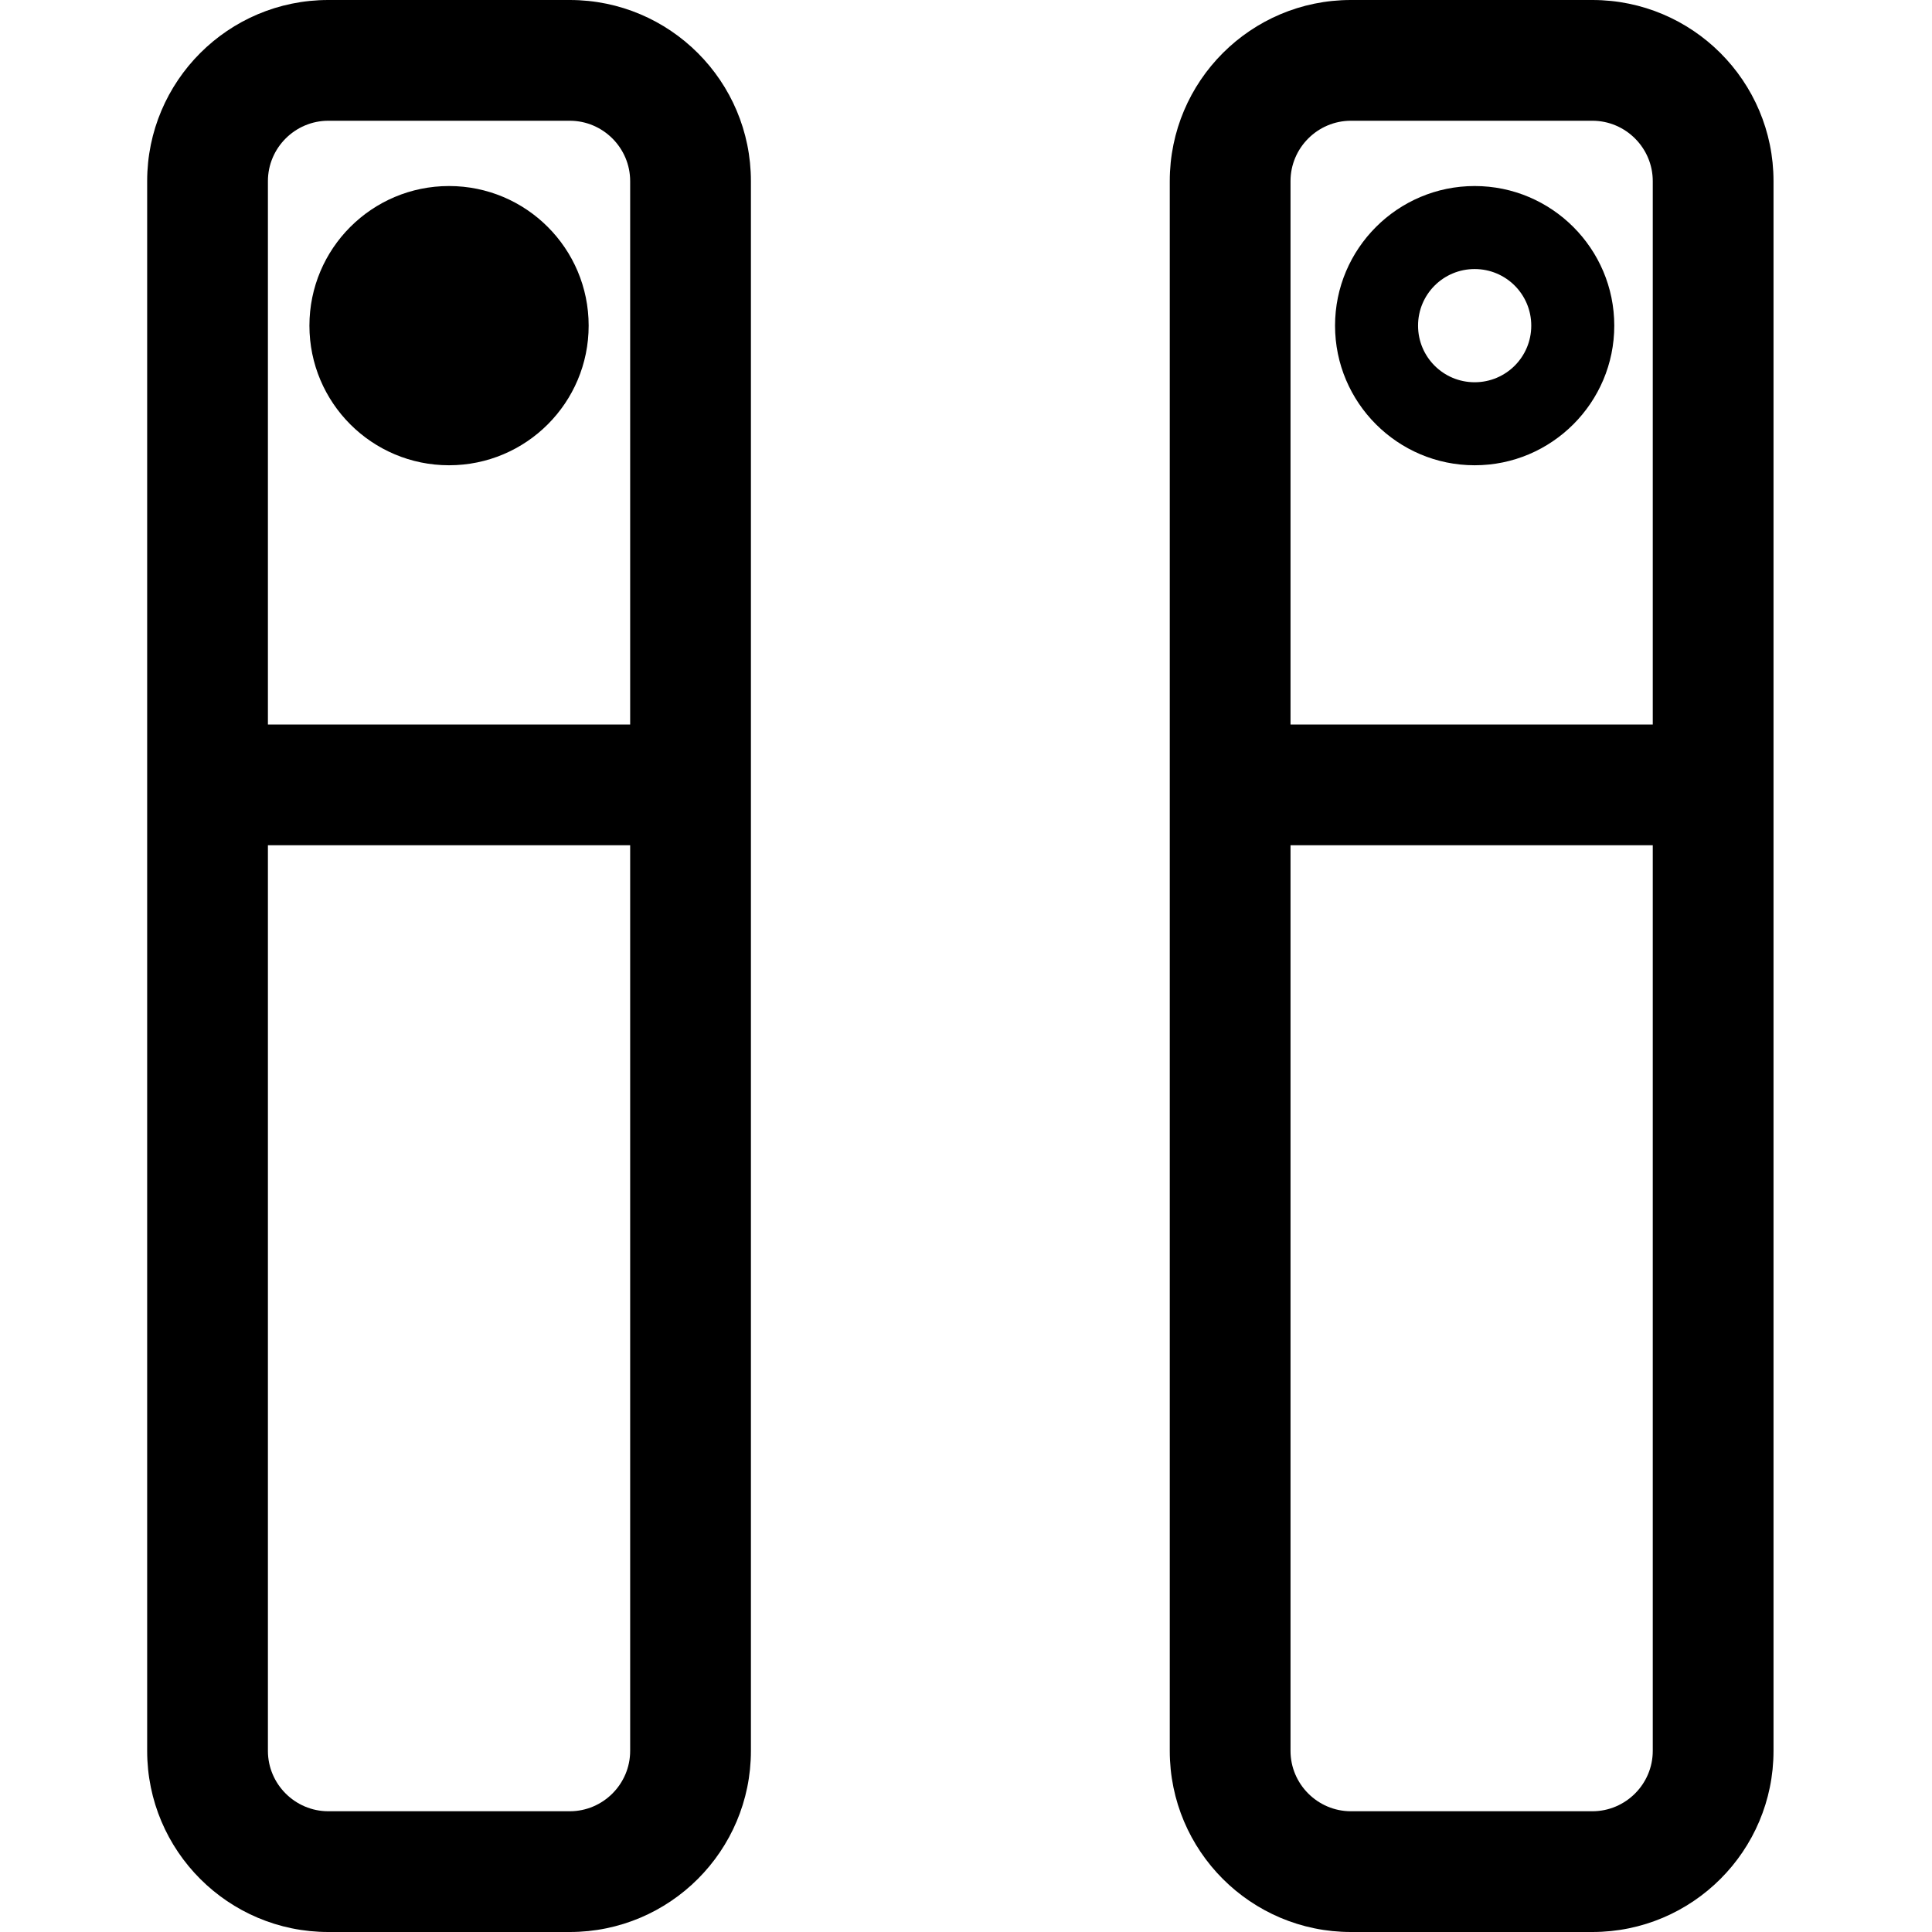
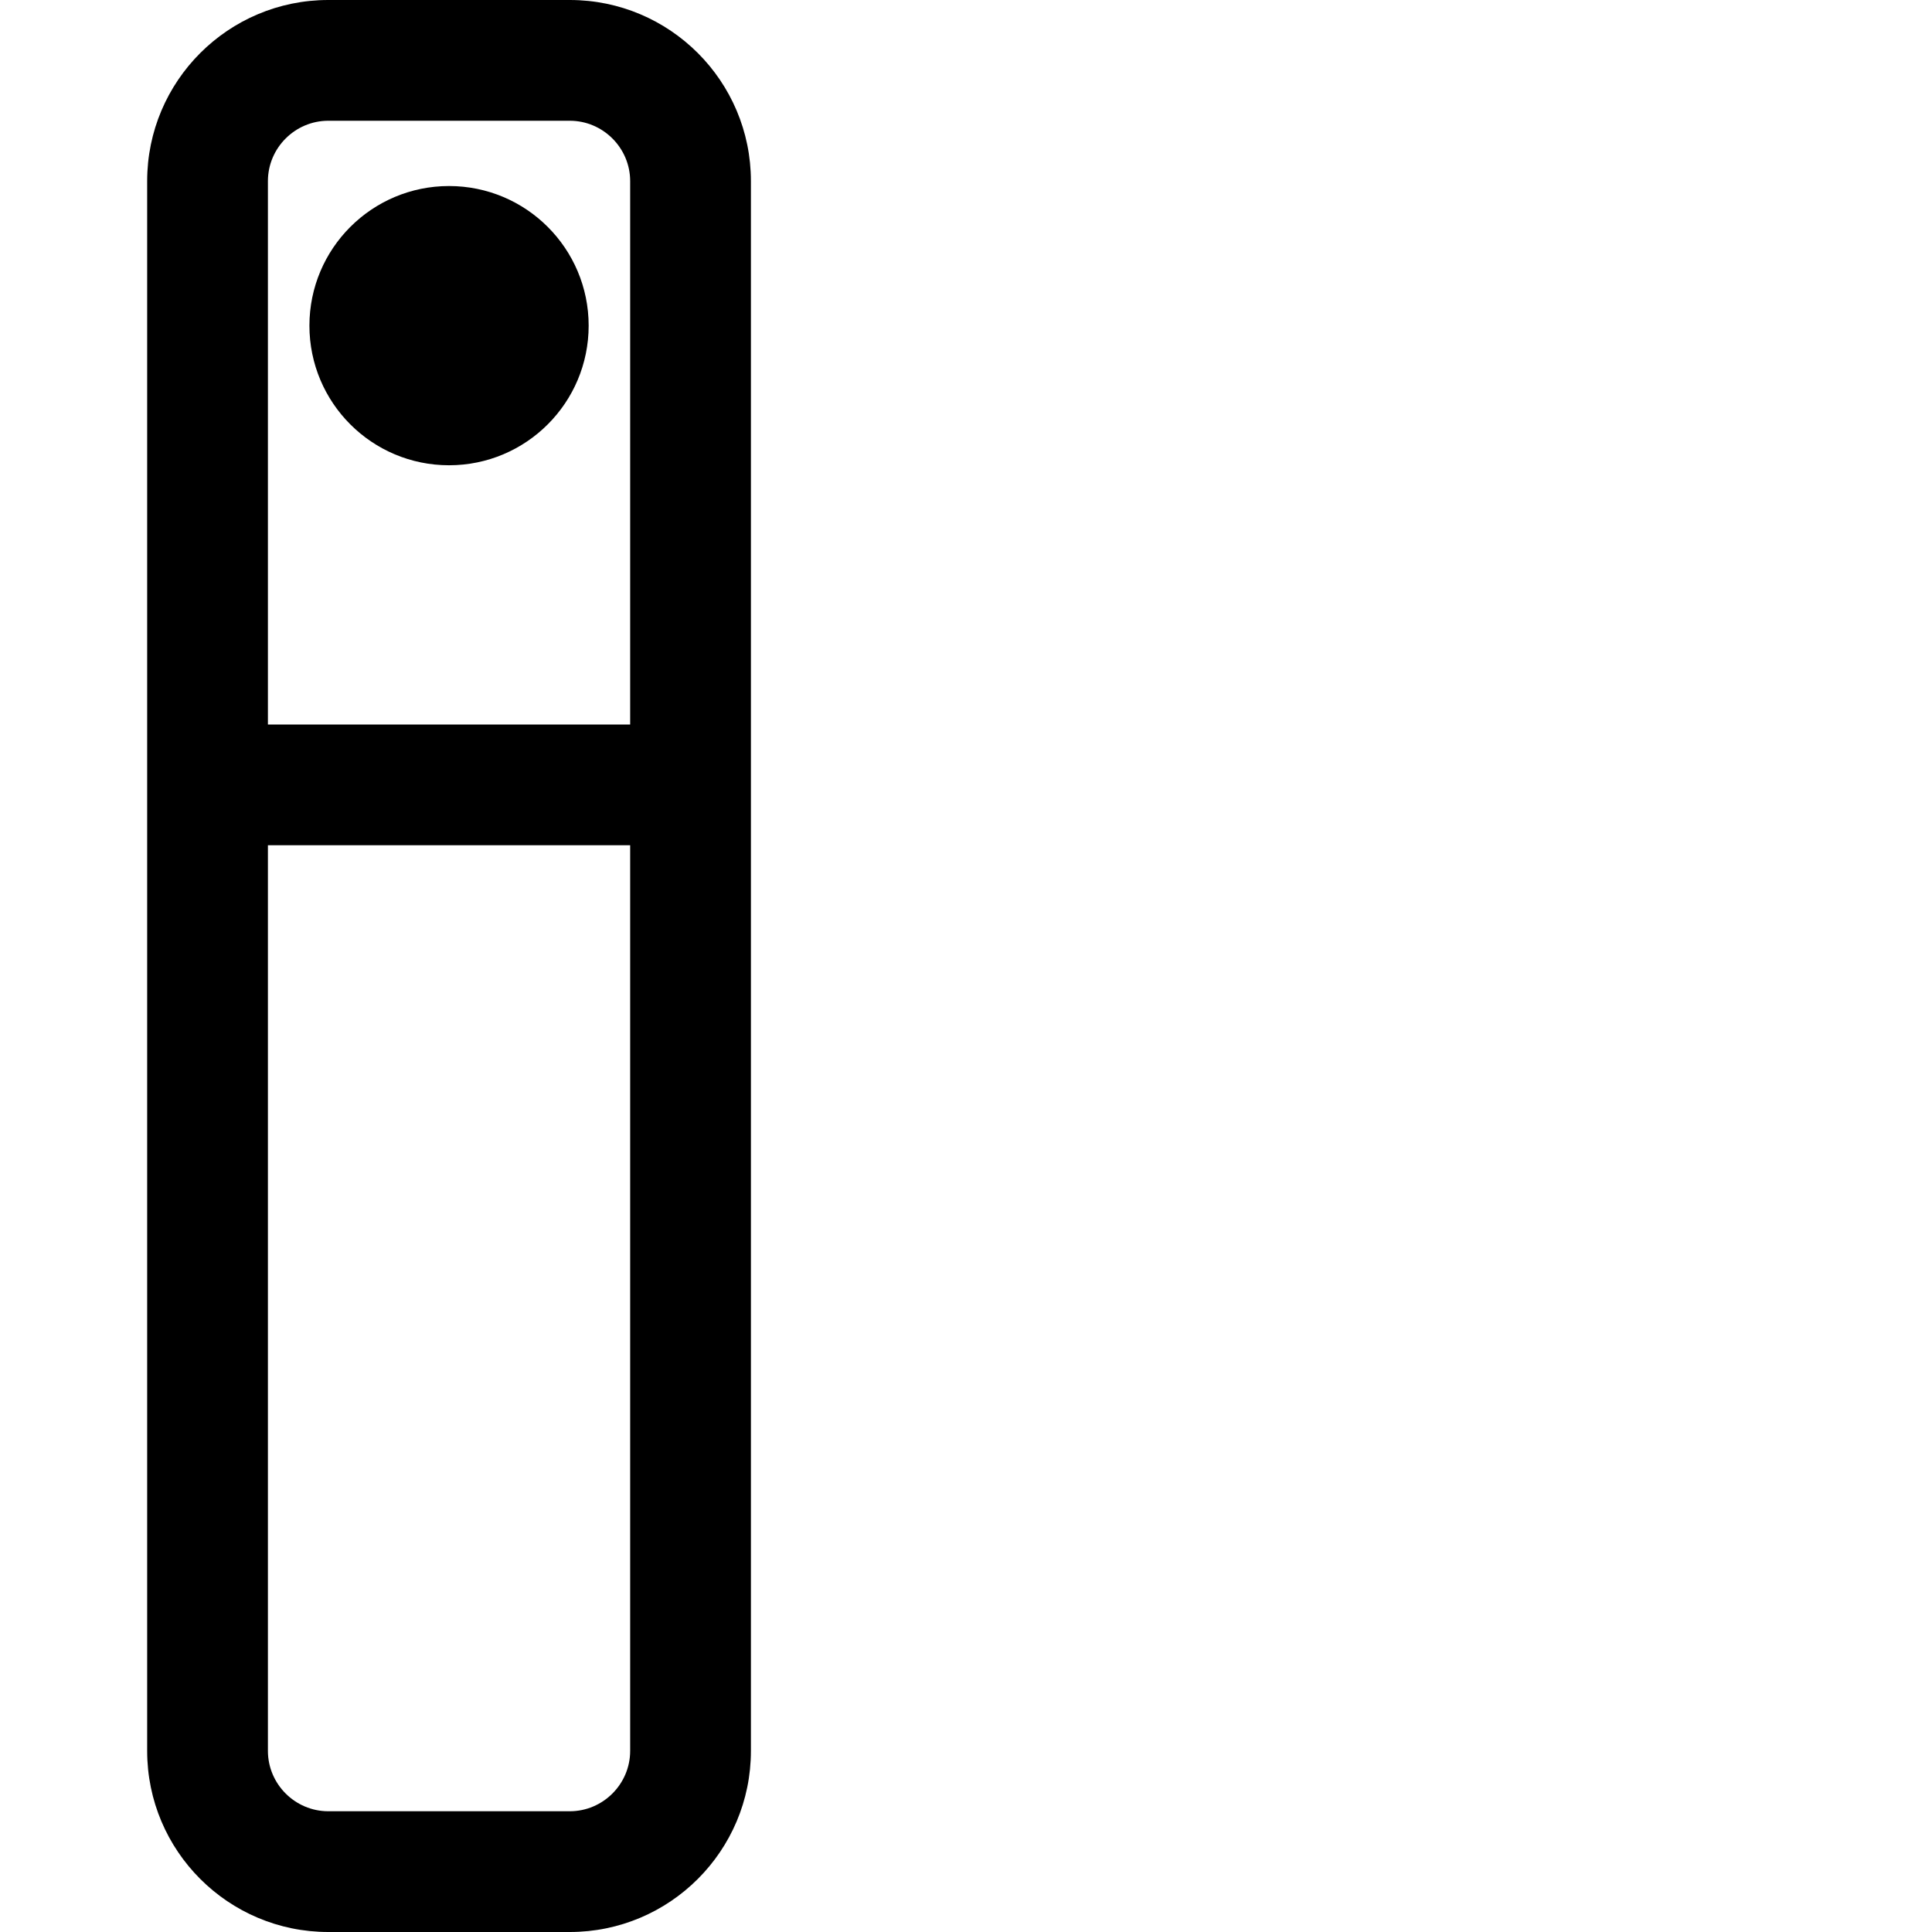
<svg xmlns="http://www.w3.org/2000/svg" version="1.1" id="Layer_1" x="0px" y="0px" viewBox="0 0 512 512" style="enable-background:new 0 0 512 512;" xml:space="preserve">
  <path d="M39,48C39,21.5,60.5,0,87,0h64c26.5,0,48,21.5,48,48v416c0,26.5-21.5,48-48,48H87c-26.5,0-48-21.5-48-48V48z M71,48v144h96  V48c0-8.8-7.2-16-16-16H87C78.2,32,71,39.2,71,48z M87,480h64c8.8,0,16-7.2,16-16V224H71v240C71,472.8,78.2,480,87,480z" />
-   <path d="M310,48c0-26.5,21.5-48,48-48h64c26.5,0,48,21.5,48,48v416c0,26.5-21.5,48-48,48h-64c-26.5,0-48-21.5-48-48V48z M342,48v144  h96V48c0-8.8-7.2-16-16-16h-64C349.2,32,342,39.2,342,48z M358,480h64c8.8,0,16-7.2,16-16V224h-96v240C342,472.8,349.2,480,358,480z  " />
  <circle cx="119" cy="86.3" r="37" />
  <g>
-     <path d="M390.8,71.3c8.3,0,15,6.7,15,15s-6.7,15-15,15s-15-6.7-15-15S382.5,71.3,390.8,71.3 M390.8,49.3c-20.4,0-37,16.6-37,37   s16.6,37,37,37s37-16.6,37-37S411.2,49.3,390.8,49.3L390.8,49.3z" />
-   </g>
+     </g>
</svg>